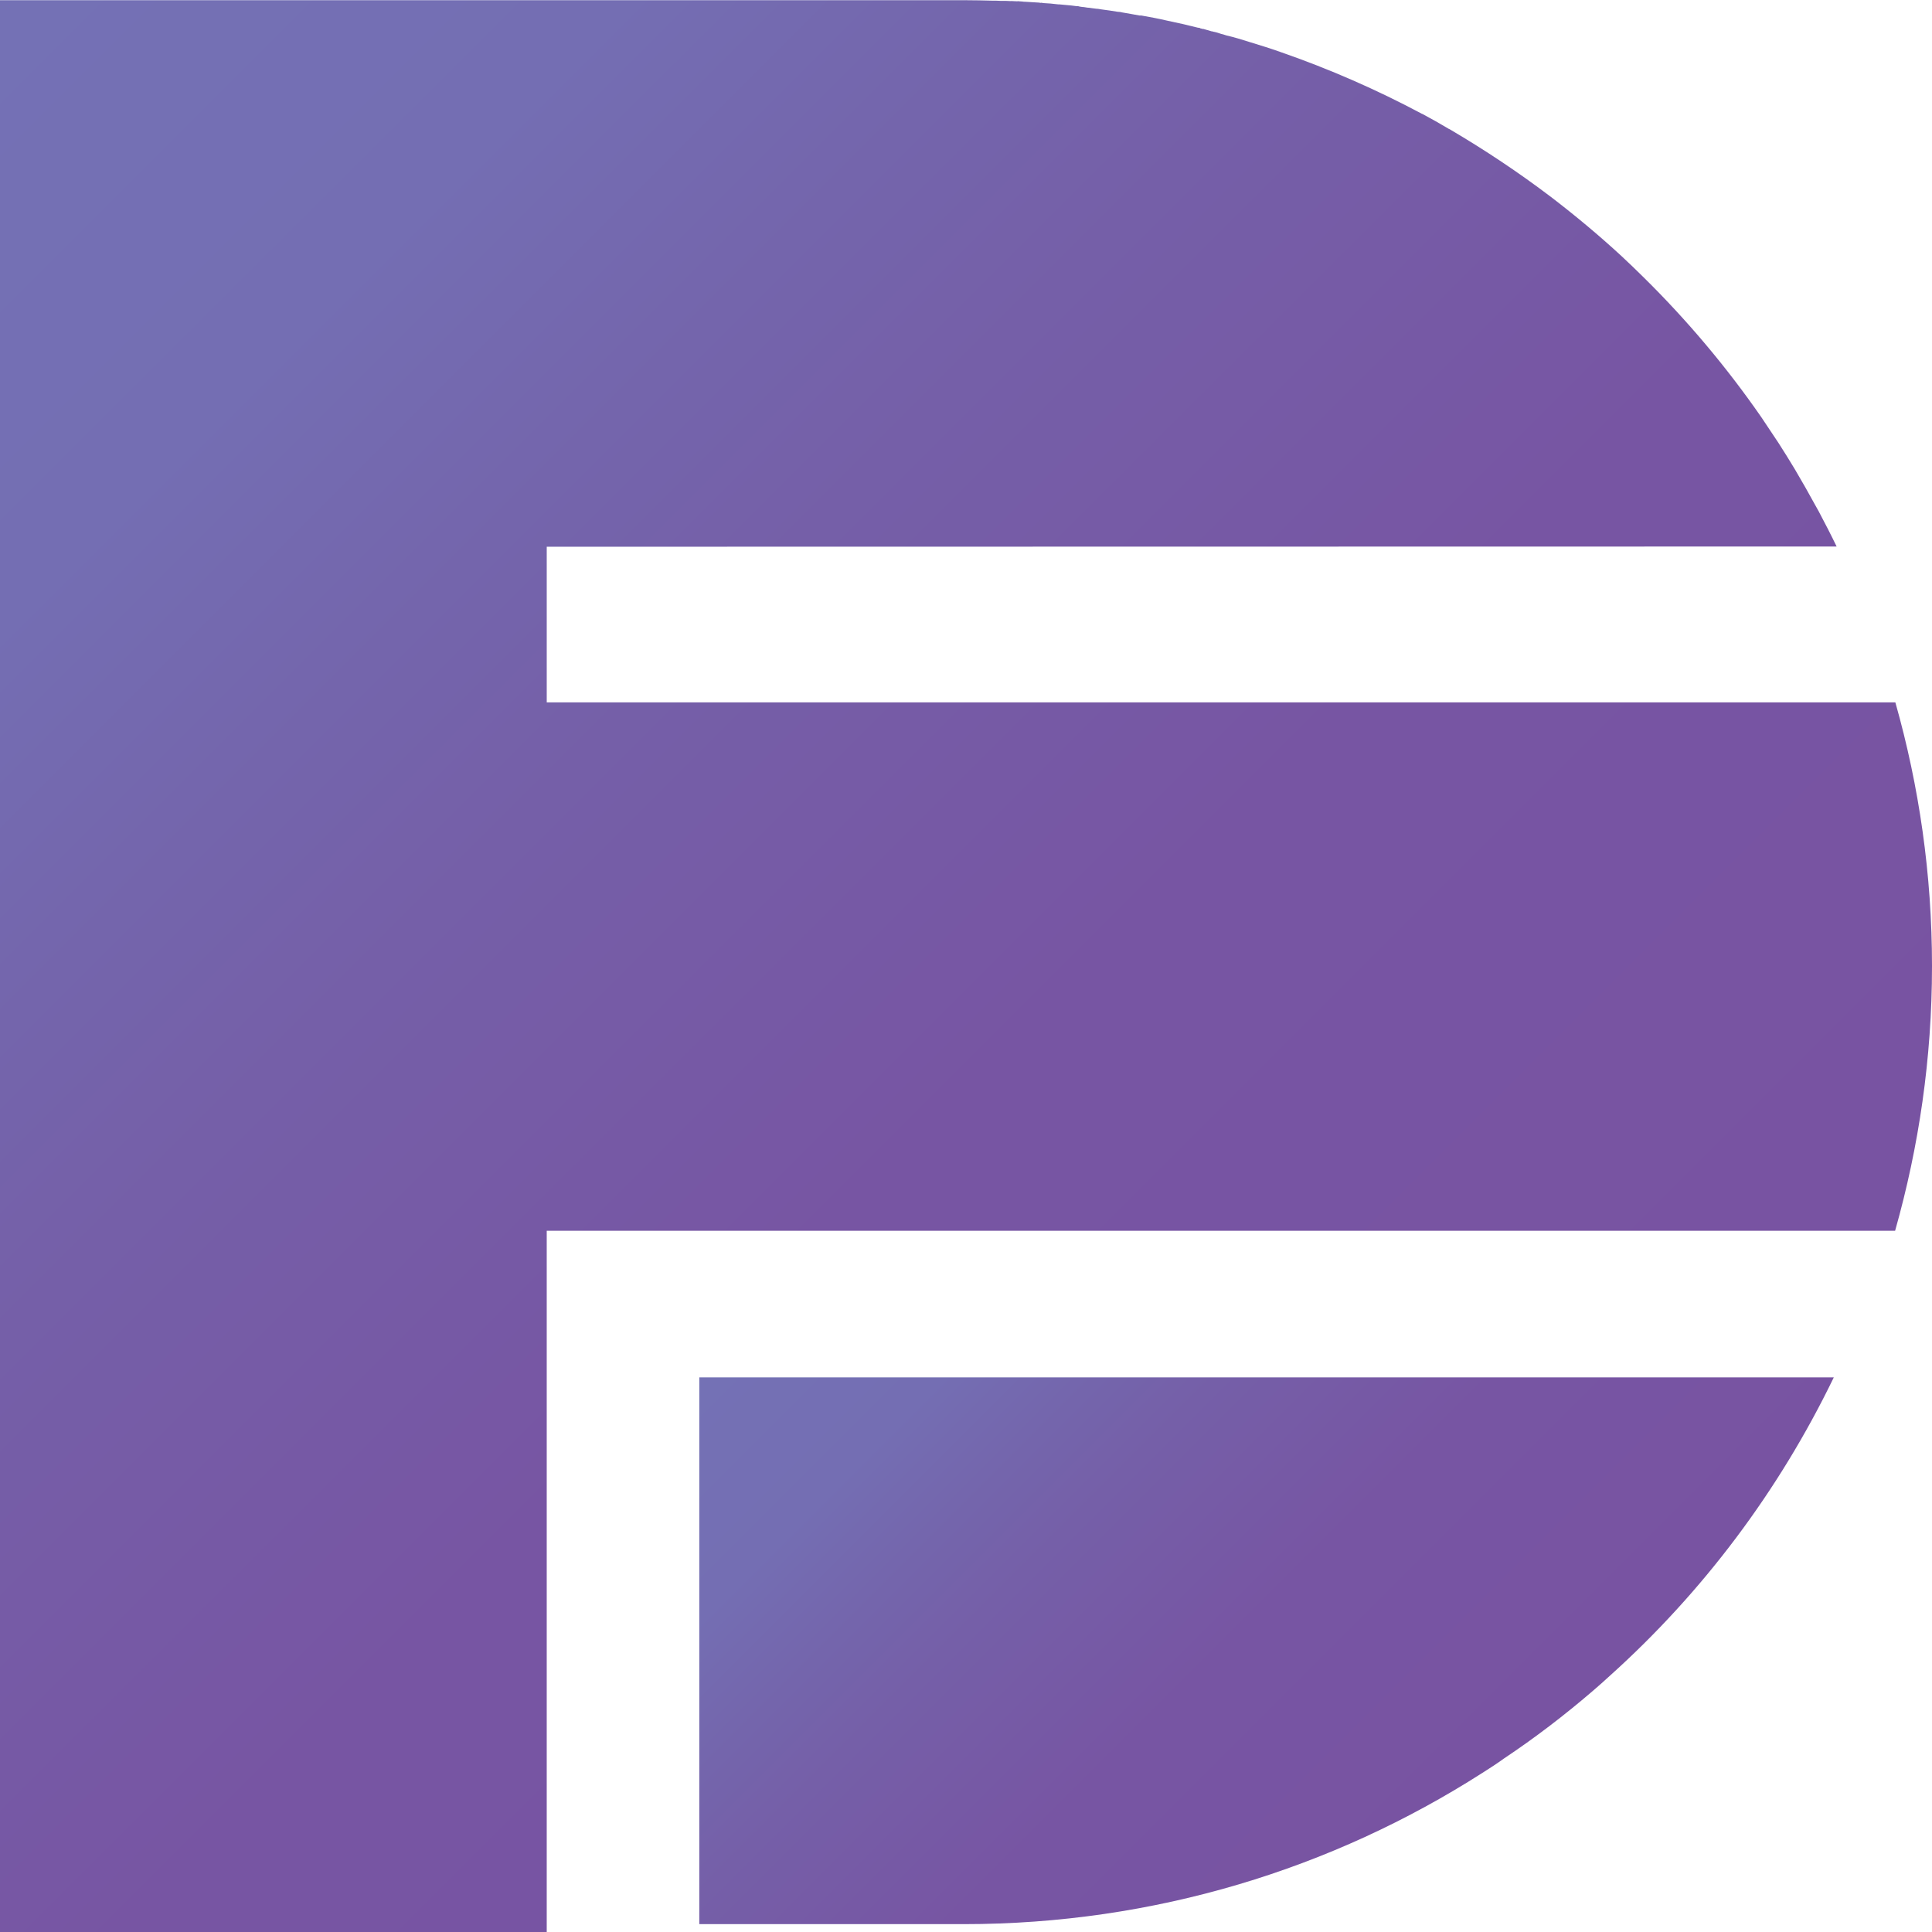
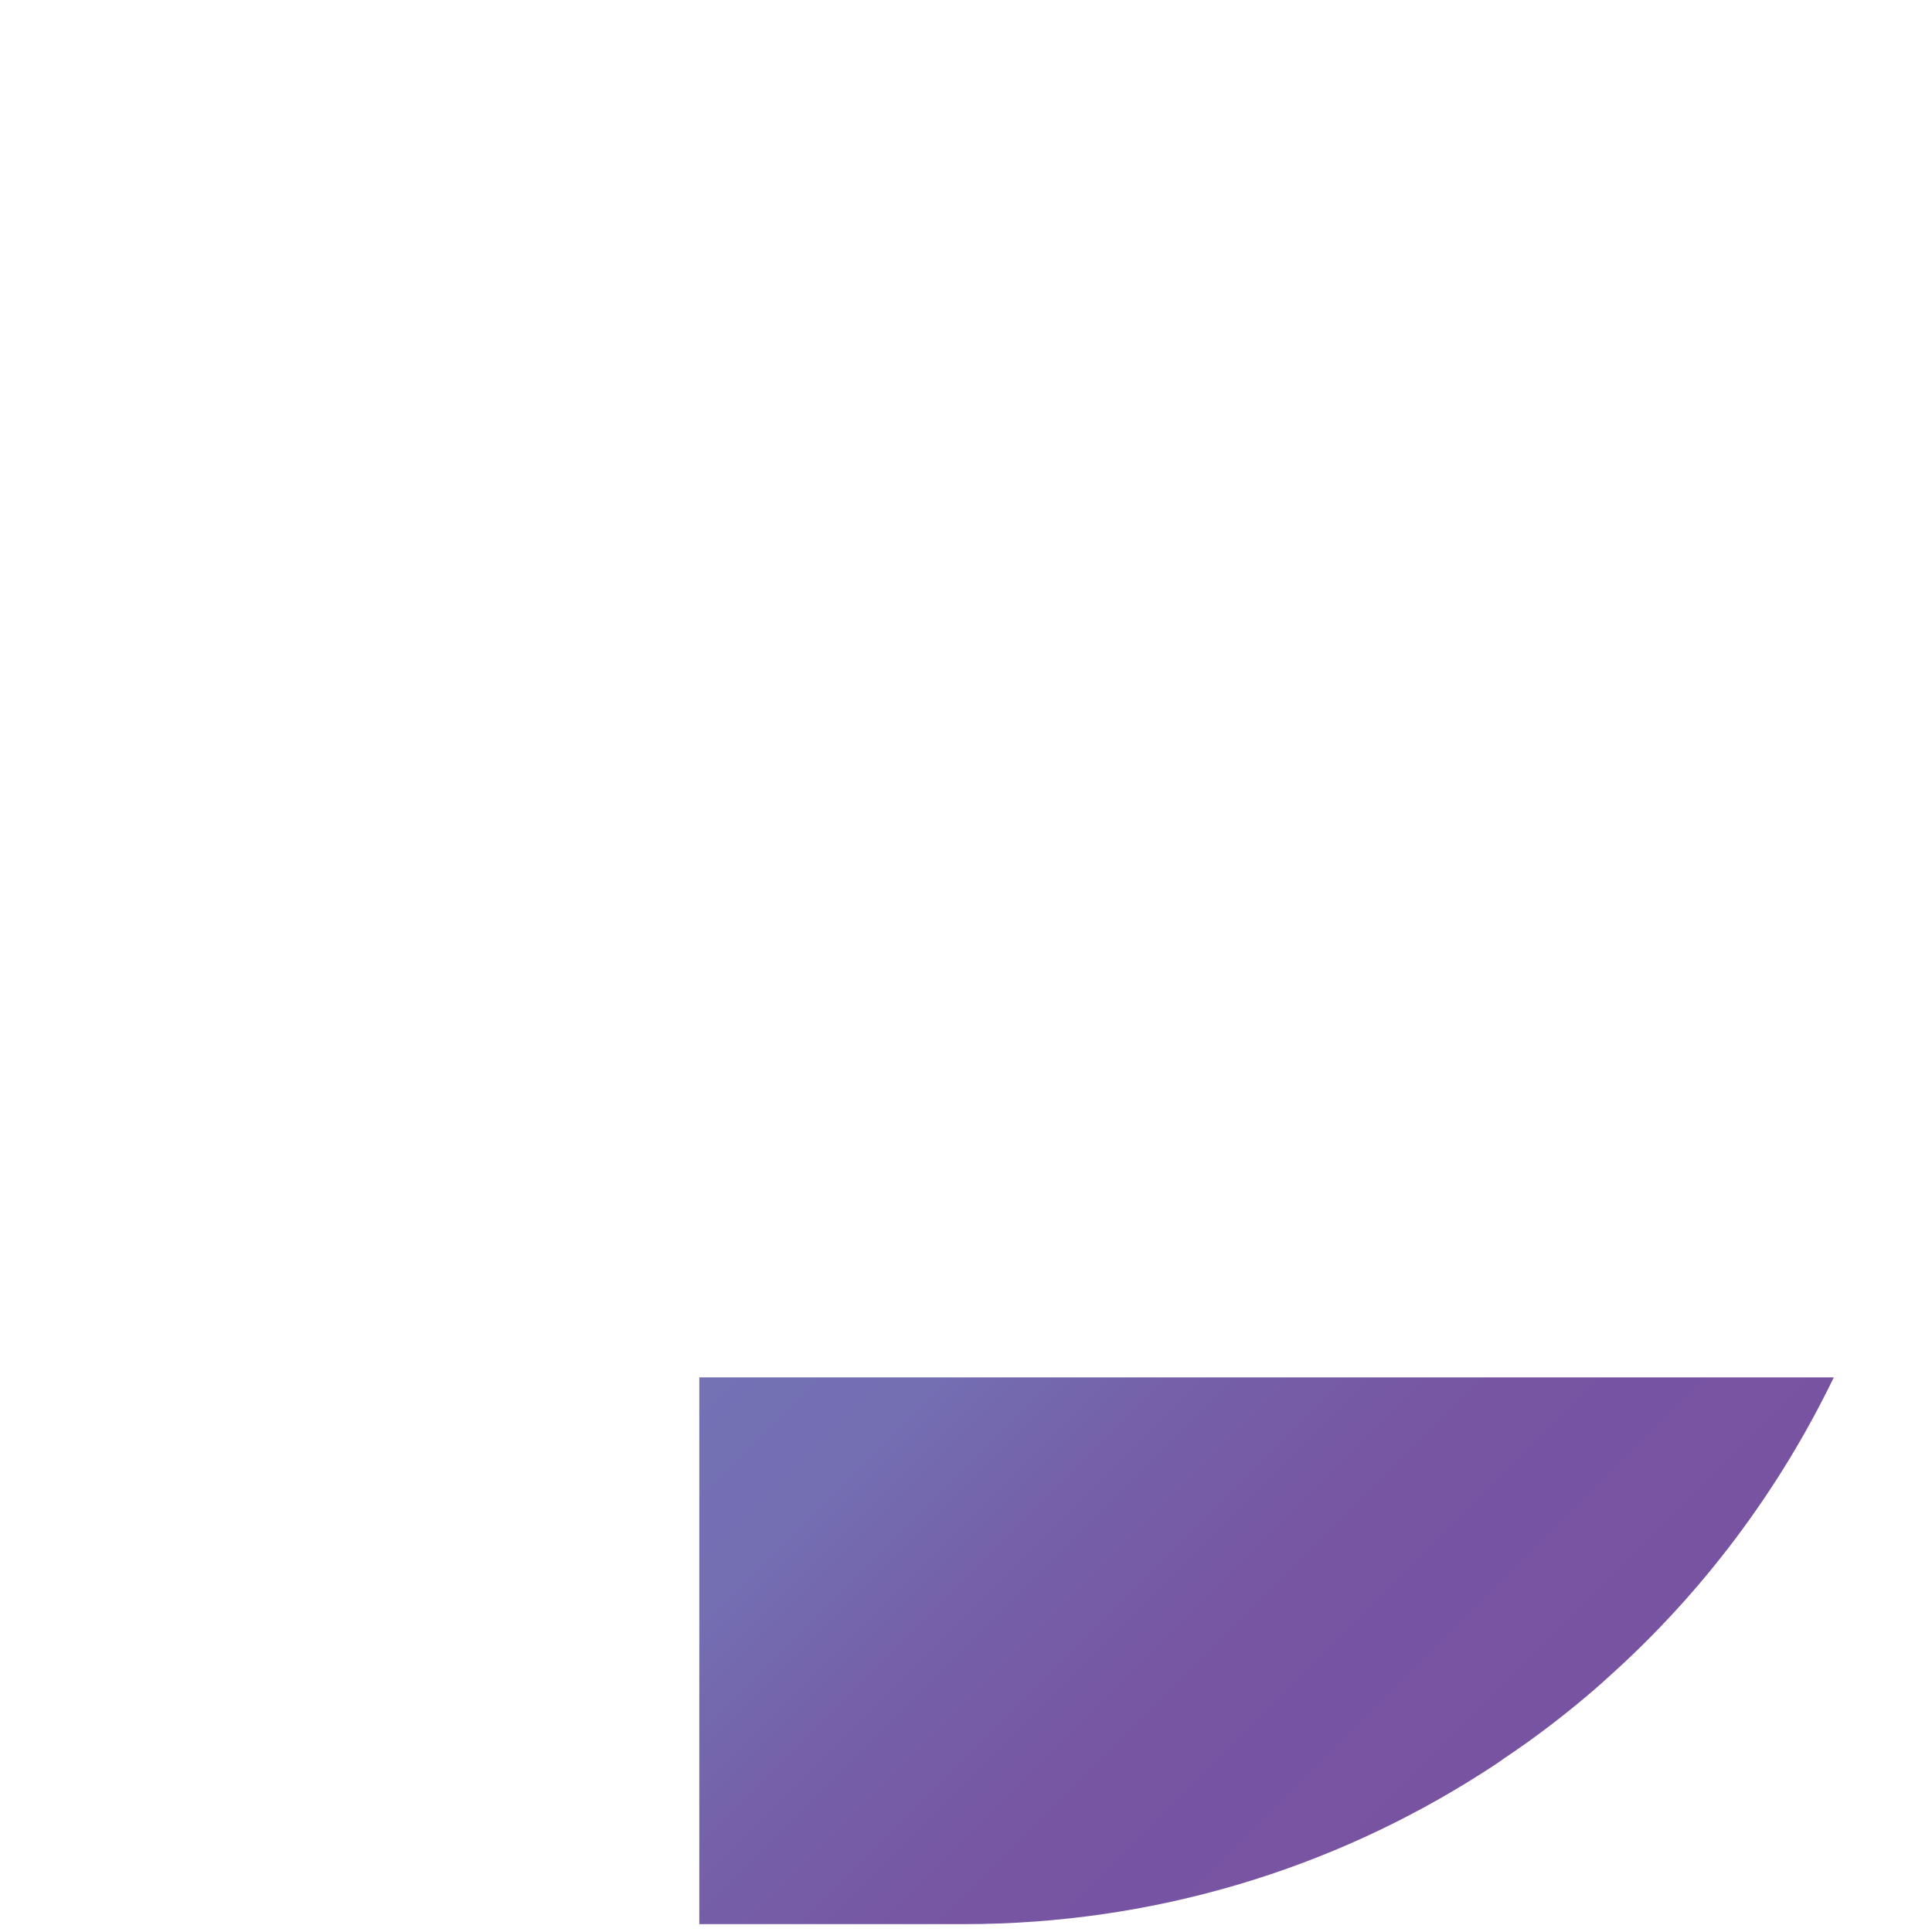
<svg xmlns="http://www.w3.org/2000/svg" xmlns:xlink="http://www.w3.org/1999/xlink" viewBox="0 0 88.52 88.53" data-sanitized-data-name="Layer 2" data-name="Layer 2" id="Layer_2">
  <defs>
    <style>
      .cls-1 {
        fill: url(#linear-gradient-2);
      }

      .cls-2 {
        fill: url(#linear-gradient-3);
      }

      .cls-3 {
        fill: url(#linear-gradient);
      }
    </style>
    <linearGradient gradientUnits="userSpaceOnUse" y2="56.38" x2="38.77" y1="84.12" x1="66.51" id="linear-gradient">
      <stop stop-color="#7853a2" offset="0" />
      <stop stop-color="#7755a3" offset=".34" />
      <stop stop-color="#755fa8" offset=".57" />
      <stop stop-color="#7465ac" offset=".67" />
      <stop stop-color="#7465ac" offset=".67" />
      <stop stop-color="#746eb3" offset=".8" />
      <stop stop-color="#7471b5" offset="1" />
    </linearGradient>
    <linearGradient xlink:href="#linear-gradient" y2="6.49" x2="-6.48" y1="78.1" x1="65.12" id="linear-gradient-2" />
    <linearGradient xlink:href="#linear-gradient" y2="0" x2="44.26" y1=".01" x1="44.27" id="linear-gradient-3" />
  </defs>
  <g data-sanitized-data-name="Layer 1" data-name="Layer 1" id="Layer_1-2">
    <path d="m84.02,63.11c-2.52,5.21-6.01,9.85-10.26,13.67-.26.24-.53.48-.8.71-1.28,1.1-2.64,2.14-4.05,3.08-.33.24-.66.45-.99.66-6.86,4.39-15.02,6.93-23.77,6.93h-12.11v-25.05h51.98Z" class="cls-3" />
-     <path d="m88.52,44.28c0,4.2-.6,8.26-1.69,12.11H25.05v32.14H0V.01h44.27c.39,0,.79.01,1.18.02.13,0,.27,0,.4.01.08,0,.16,0,.24,0,.06,0,.13.01.2.01h.04s.04-.01.05,0c.07,0,.15.01.23.01.03-.01.05-.01.07,0h.01s.15.01.15.01c.04.01.08.01.12.01.22.01.43.03.65.04.03.01.06.01.09.01.03-.01.06,0,.08.01.24.01.47.03.7.06h.05c.11.01.21.02.32.03.15.01.31.03.46.05.05,0,.1,0,.15.02.04.01.09.01.13.02.08,0,.15.02.23.03.06,0,.12.01.18.02.08.01.15.02.23.03.08,0,.16.02.23.03.25.03.5.07.75.11.07,0,.14.01.21.03.27.05.53.09.79.14.03,0,.05,0,.08,0,.39.07.78.14,1.16.23.49.1.96.21,1.44.33.04,0,.07,0,.11.03.02,0,.05.01.07.02.05,0,.1.01.15.03.1.03.21.06.31.09.02-.01.03,0,.05.01.12.02.25.06.36.1.08.02.16.04.24.07.38.09.75.2,1.12.32.46.14.91.28,1.36.44,2.25.78,4.42,1.73,6.5,2.84t.01,0c.41.22.82.45,1.22.69h.01c1.62.95,3.18,1.99,4.67,3.12,1.11.85,2.19,1.75,3.22,2.7.34.32.68.64,1.01.97,2,1.97,3.81,4.12,5.41,6.43.26.39.52.78.78,1.17.25.39.5.79.74,1.19h0c.33.56.65,1.12.96,1.69.05.08.09.17.14.25.28.53.56,1.07.82,1.61h0s-59.1.01-59.1.01v7.13h61.79c1.09,3.84,1.68,7.89,1.68,12.08Z" class="cls-1" />
-     <rect height=".01" width=".01" x="44.26" class="cls-2" />
  </g>
</svg>